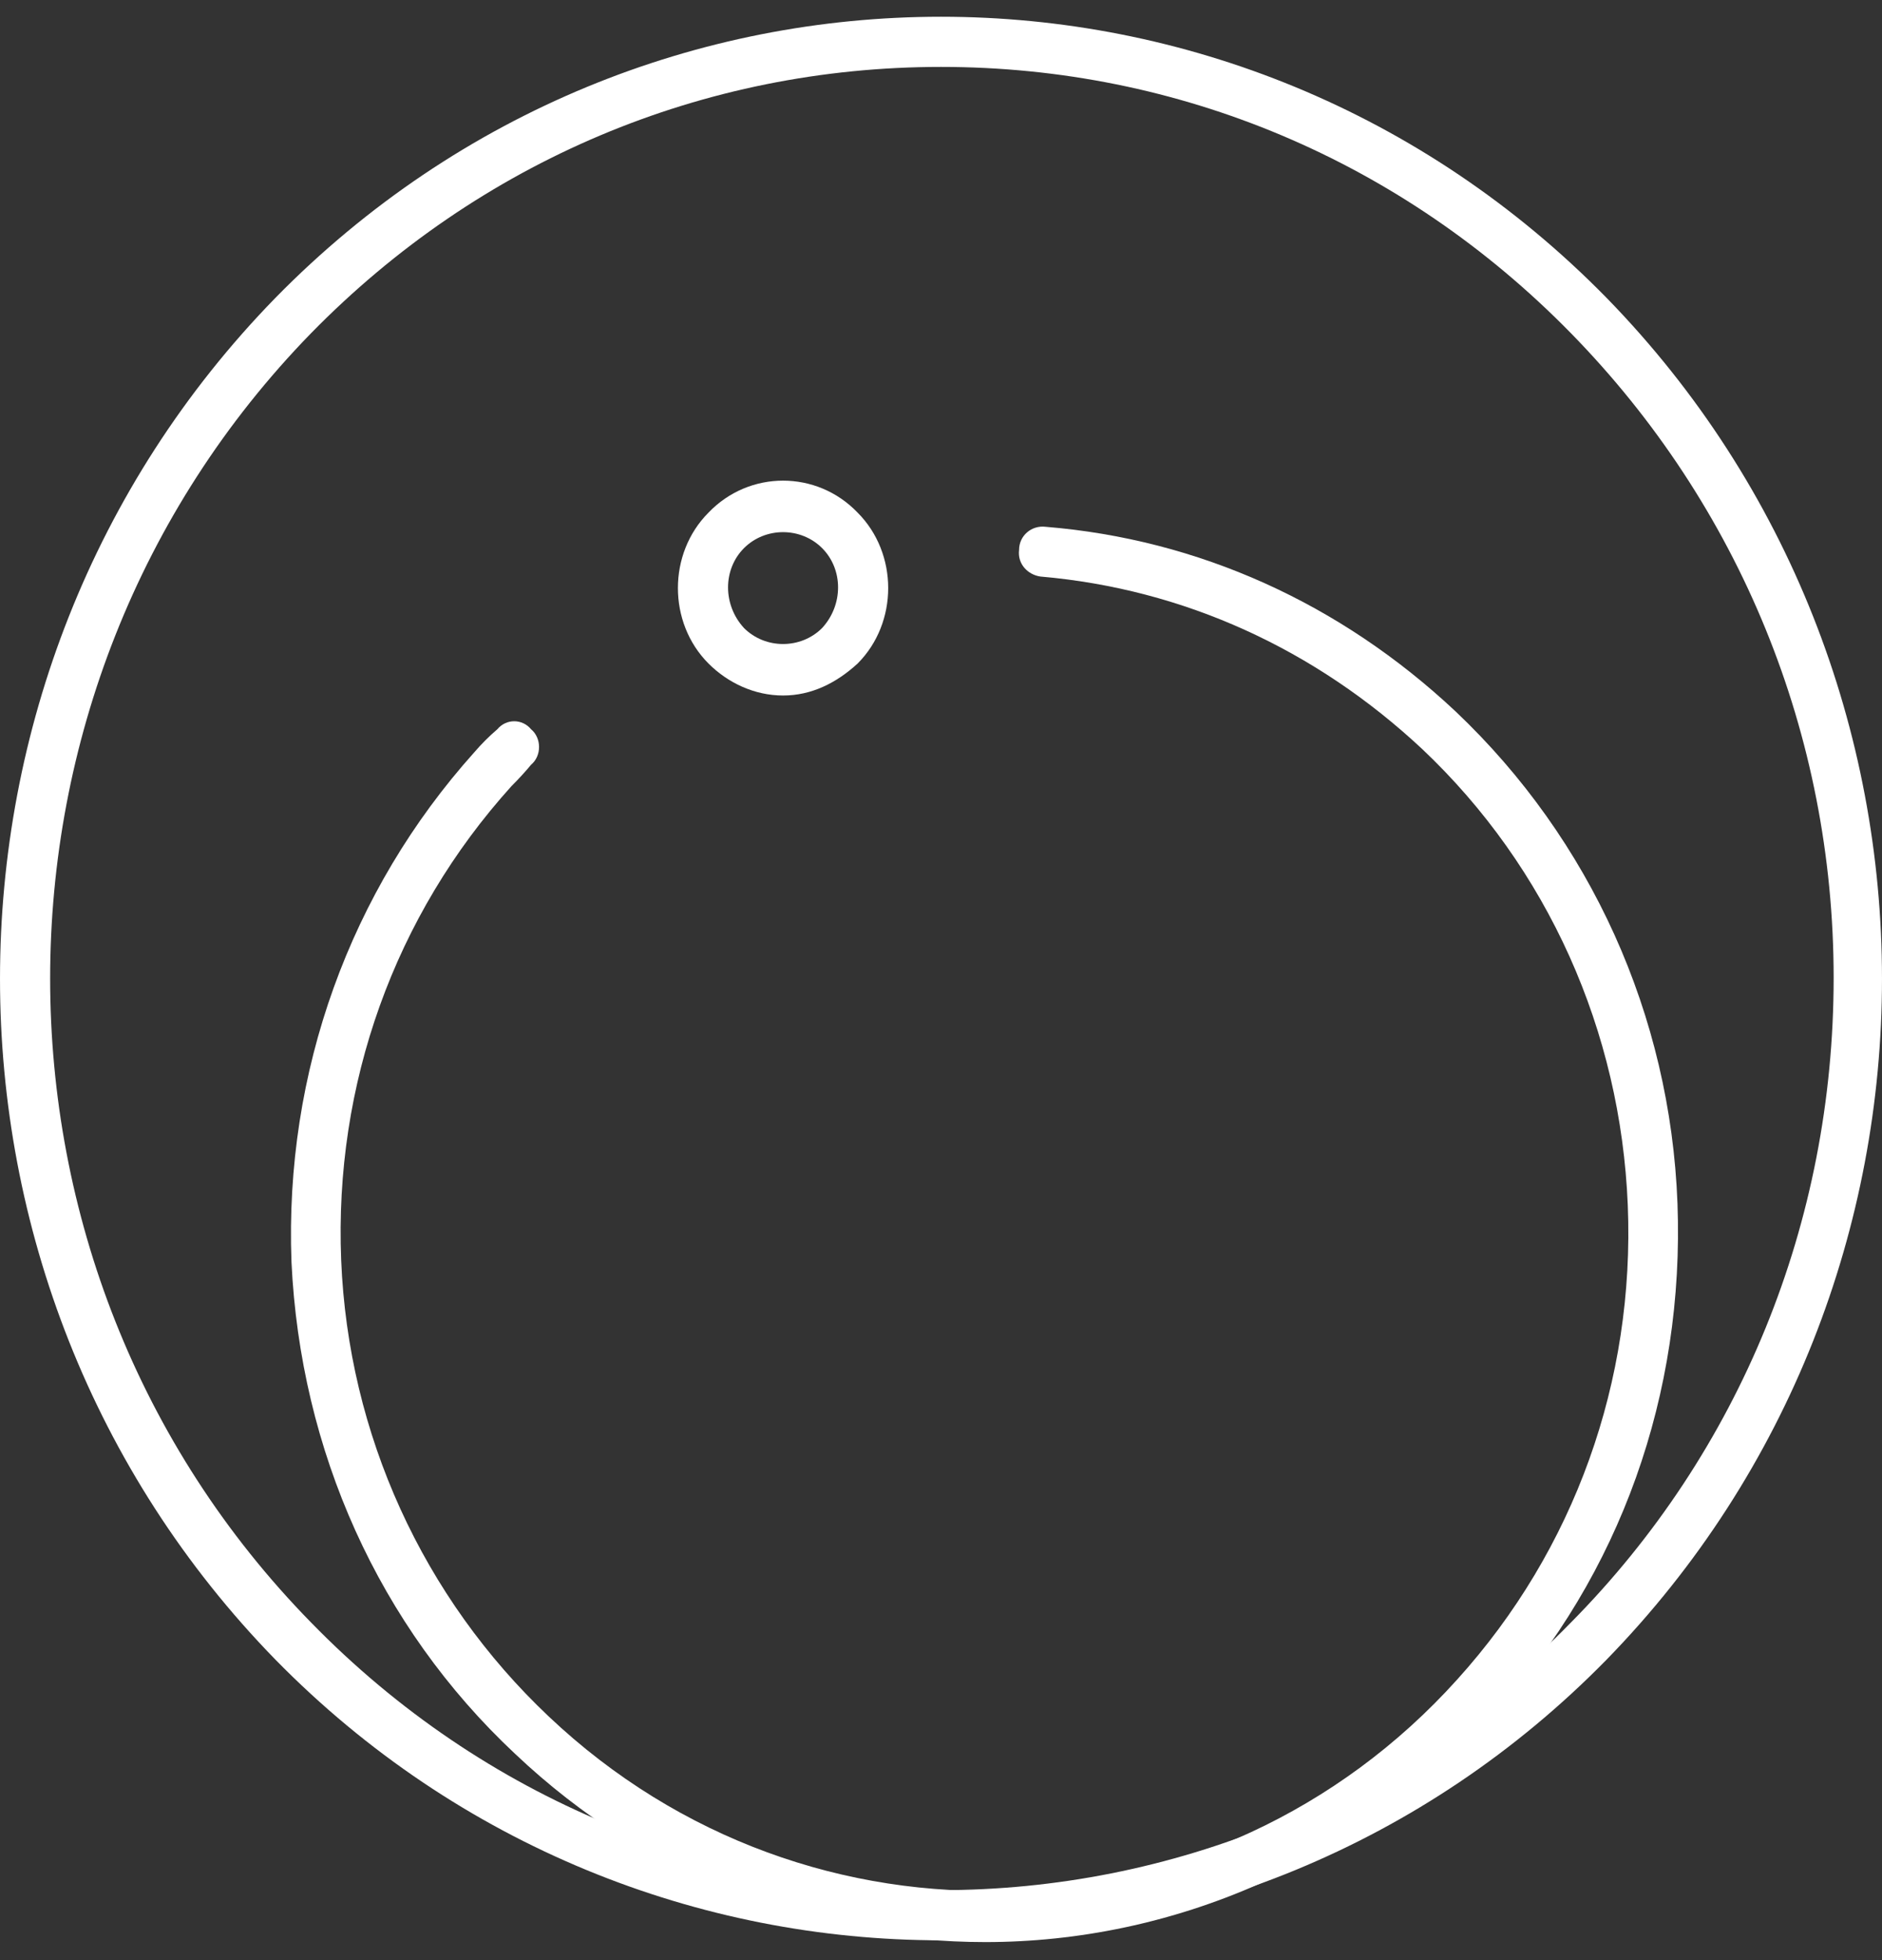
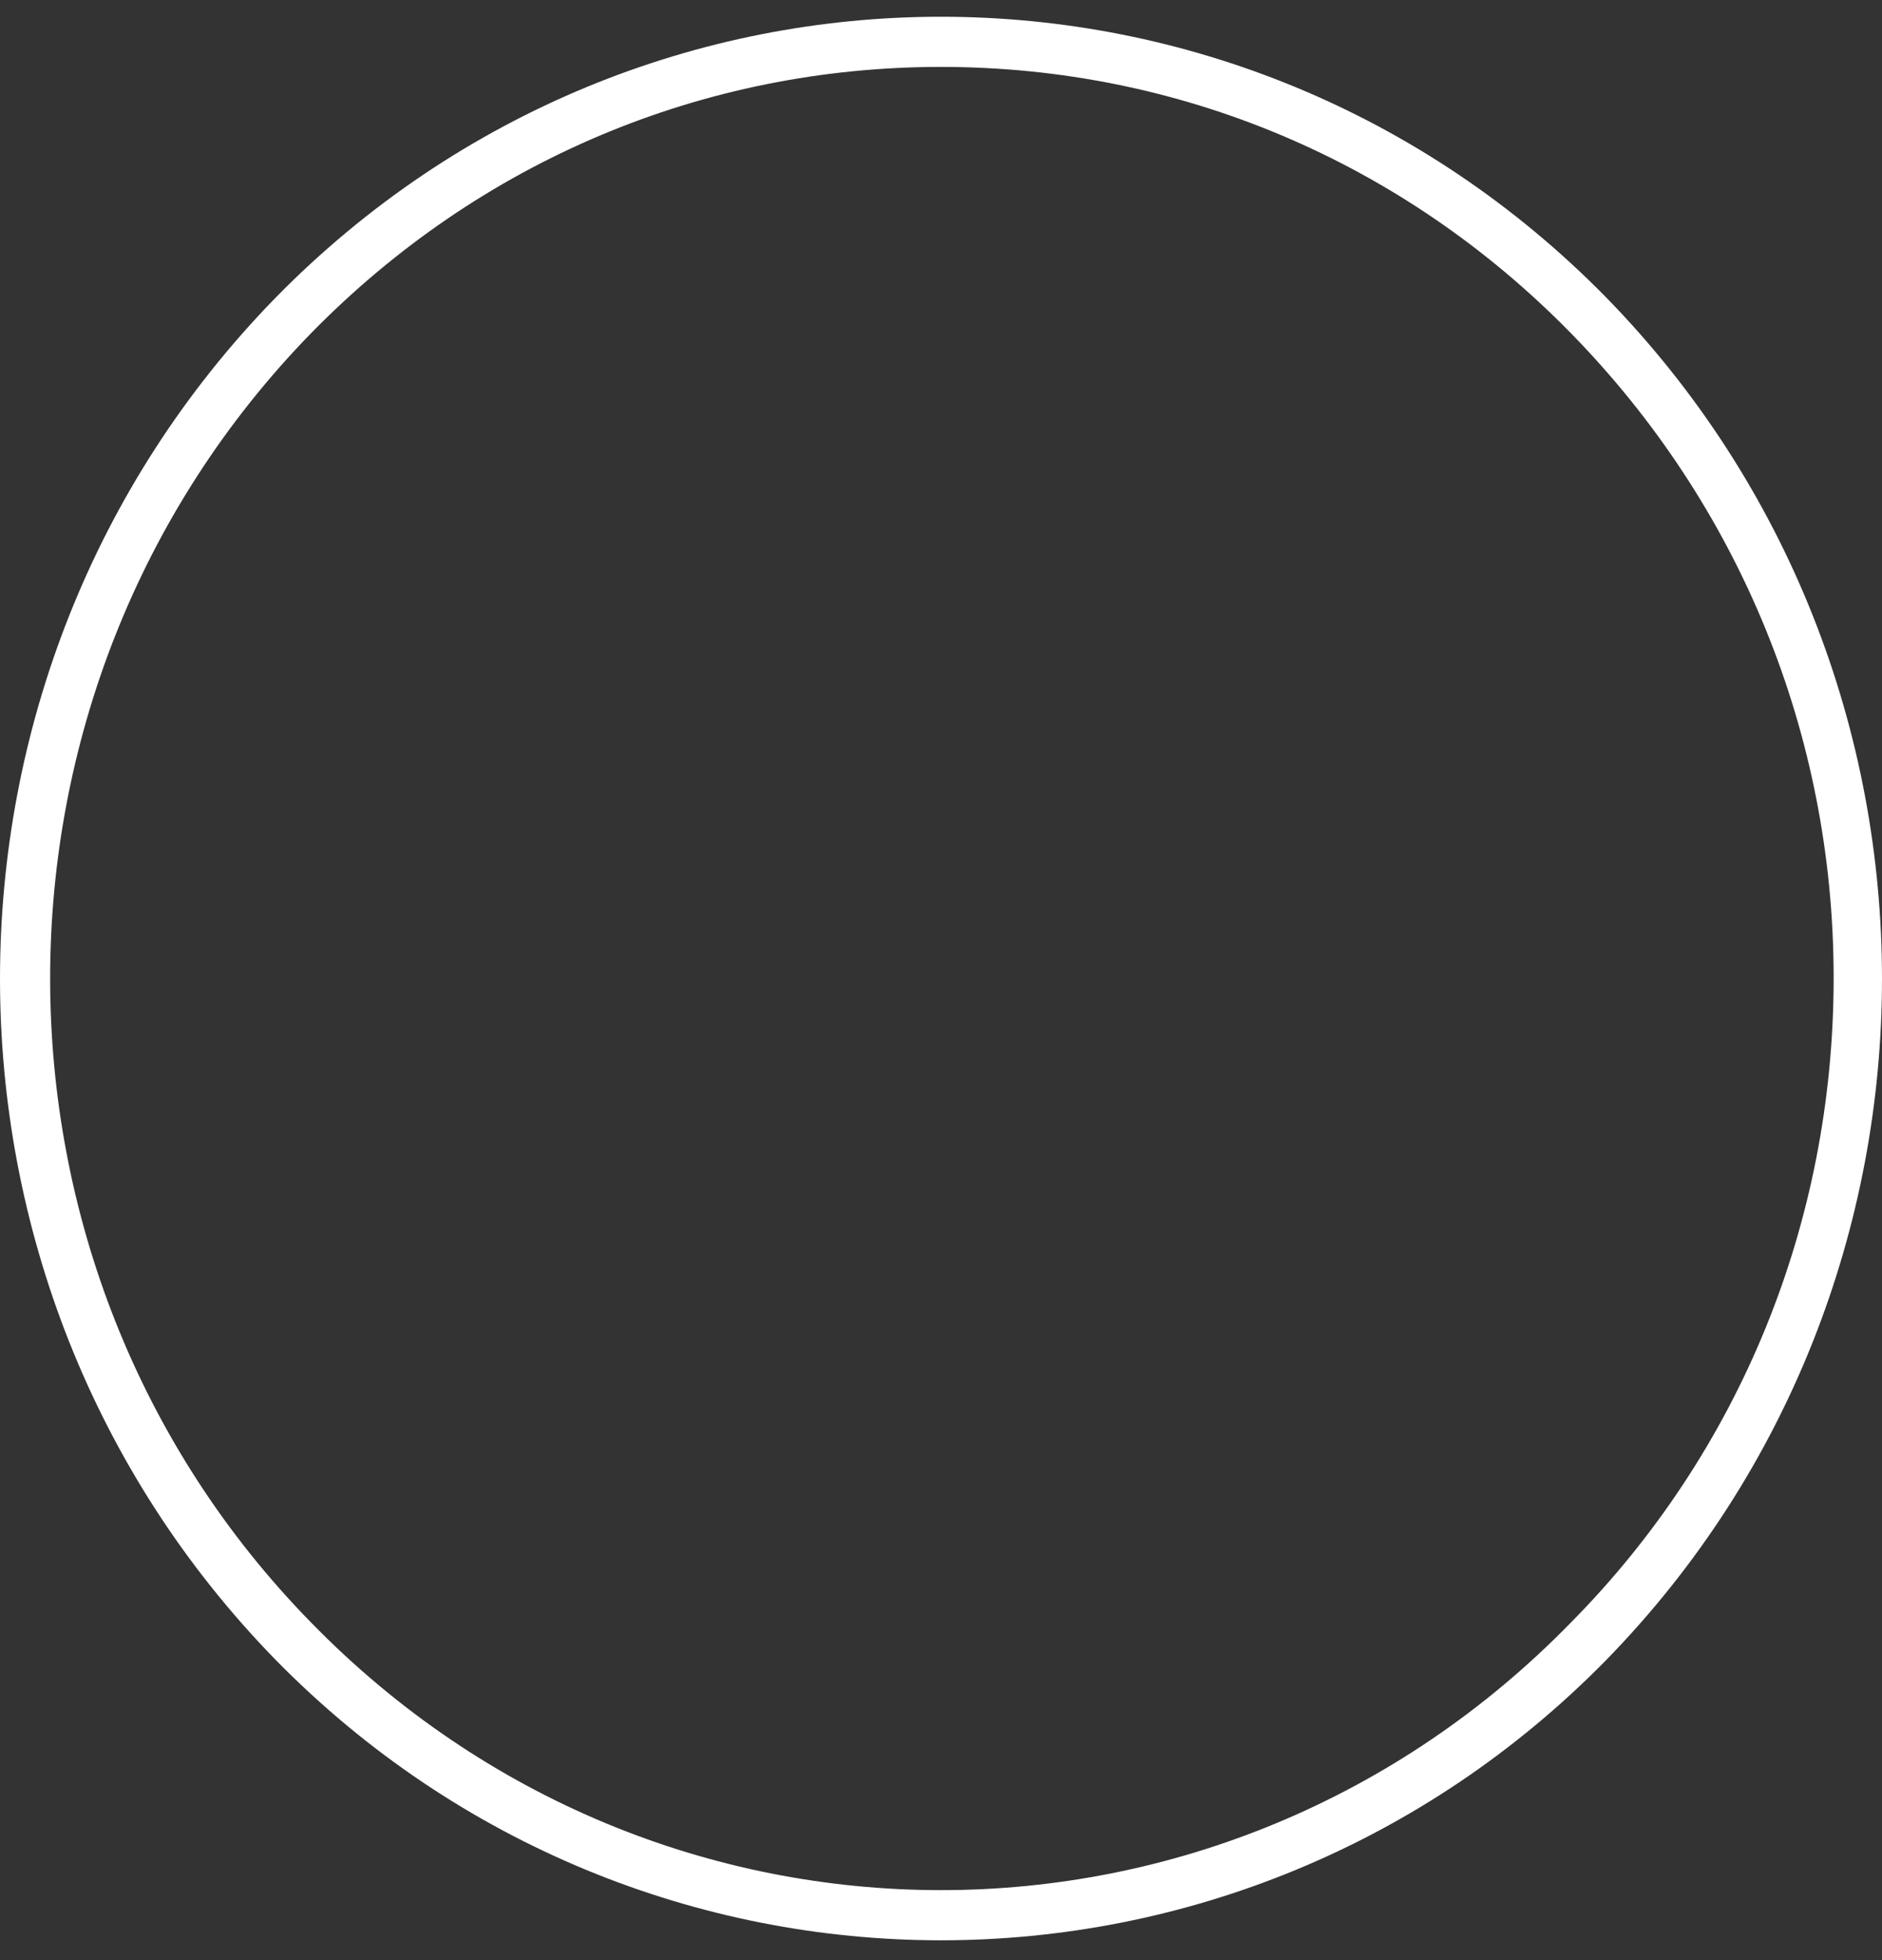
<svg xmlns="http://www.w3.org/2000/svg" width="98" height="102" viewBox="0 0 98 102" fill="none">
  <rect x="0" y="0" width="98" height="102" fill="#333333" stroke="none" />
  <path fill-rule="evenodd" clip-rule="evenodd" d="M49 100.973C36.432 100.973 23.865 96.076 14.347 86.373C-4.782 66.782 -4.782 35.086 14.347 15.495C33.475 -4.003 64.525 -4.003 83.653 15.495C102.782 35.086 102.782 66.782 83.653 86.373C74.135 96.076 61.568 100.973 49 100.973ZM49 3.482C36.617 3.482 24.974 8.379 16.195 17.343C-1.917 35.917 -1.917 65.95 16.195 84.432C34.307 103.006 63.693 103.006 81.805 84.432C90.584 75.561 95.482 63.64 95.482 50.888C95.482 38.227 90.584 26.307 81.805 17.343C73.026 8.379 61.383 3.482 49 3.482Z" fill="white" />
-   <path d="M51.31 101.066C42.531 101.066 33.752 97.831 26.822 91.27C19.706 84.617 15.64 75.468 15.178 65.673C14.809 55.785 18.228 46.359 24.696 39.151C25.066 38.72 25.466 38.32 25.898 37.95C26.36 37.395 27.192 37.395 27.654 37.95C28.208 38.412 28.208 39.336 27.654 39.798C27.346 40.168 27.007 40.538 26.637 40.907C20.538 47.653 17.396 56.432 17.766 65.58C18.135 74.636 22.017 83.138 28.578 89.329C42.162 102.174 63.416 101.25 75.891 87.389C81.99 80.643 85.132 71.864 84.762 62.716C84.393 53.66 80.604 45.158 74.043 38.967C68.498 33.792 61.66 30.65 54.175 30.003C53.528 29.91 52.974 29.356 53.066 28.617C53.066 27.877 53.713 27.323 54.452 27.415C62.399 28.062 69.792 31.389 75.799 37.026C82.822 43.679 86.98 52.828 87.35 62.623C87.719 72.511 84.393 81.937 77.832 89.145C70.716 96.999 61.013 101.066 51.31 101.066Z" fill="white" />
-   <path fill-rule="evenodd" clip-rule="evenodd" d="M40.776 36.194C39.297 36.194 37.911 35.547 36.894 34.531C34.769 32.405 34.769 28.802 36.894 26.676C39.02 24.458 42.531 24.458 44.657 26.676C46.782 28.802 46.782 32.405 44.657 34.531C43.548 35.547 42.254 36.194 40.776 36.194ZM40.776 27.693C40.036 27.693 39.297 27.97 38.742 28.524C37.634 29.633 37.634 31.481 38.742 32.683C39.851 33.792 41.7 33.792 42.809 32.683C43.917 31.481 43.917 29.633 42.809 28.524C42.254 27.97 41.515 27.693 40.776 27.693Z" fill="white" />
</svg>